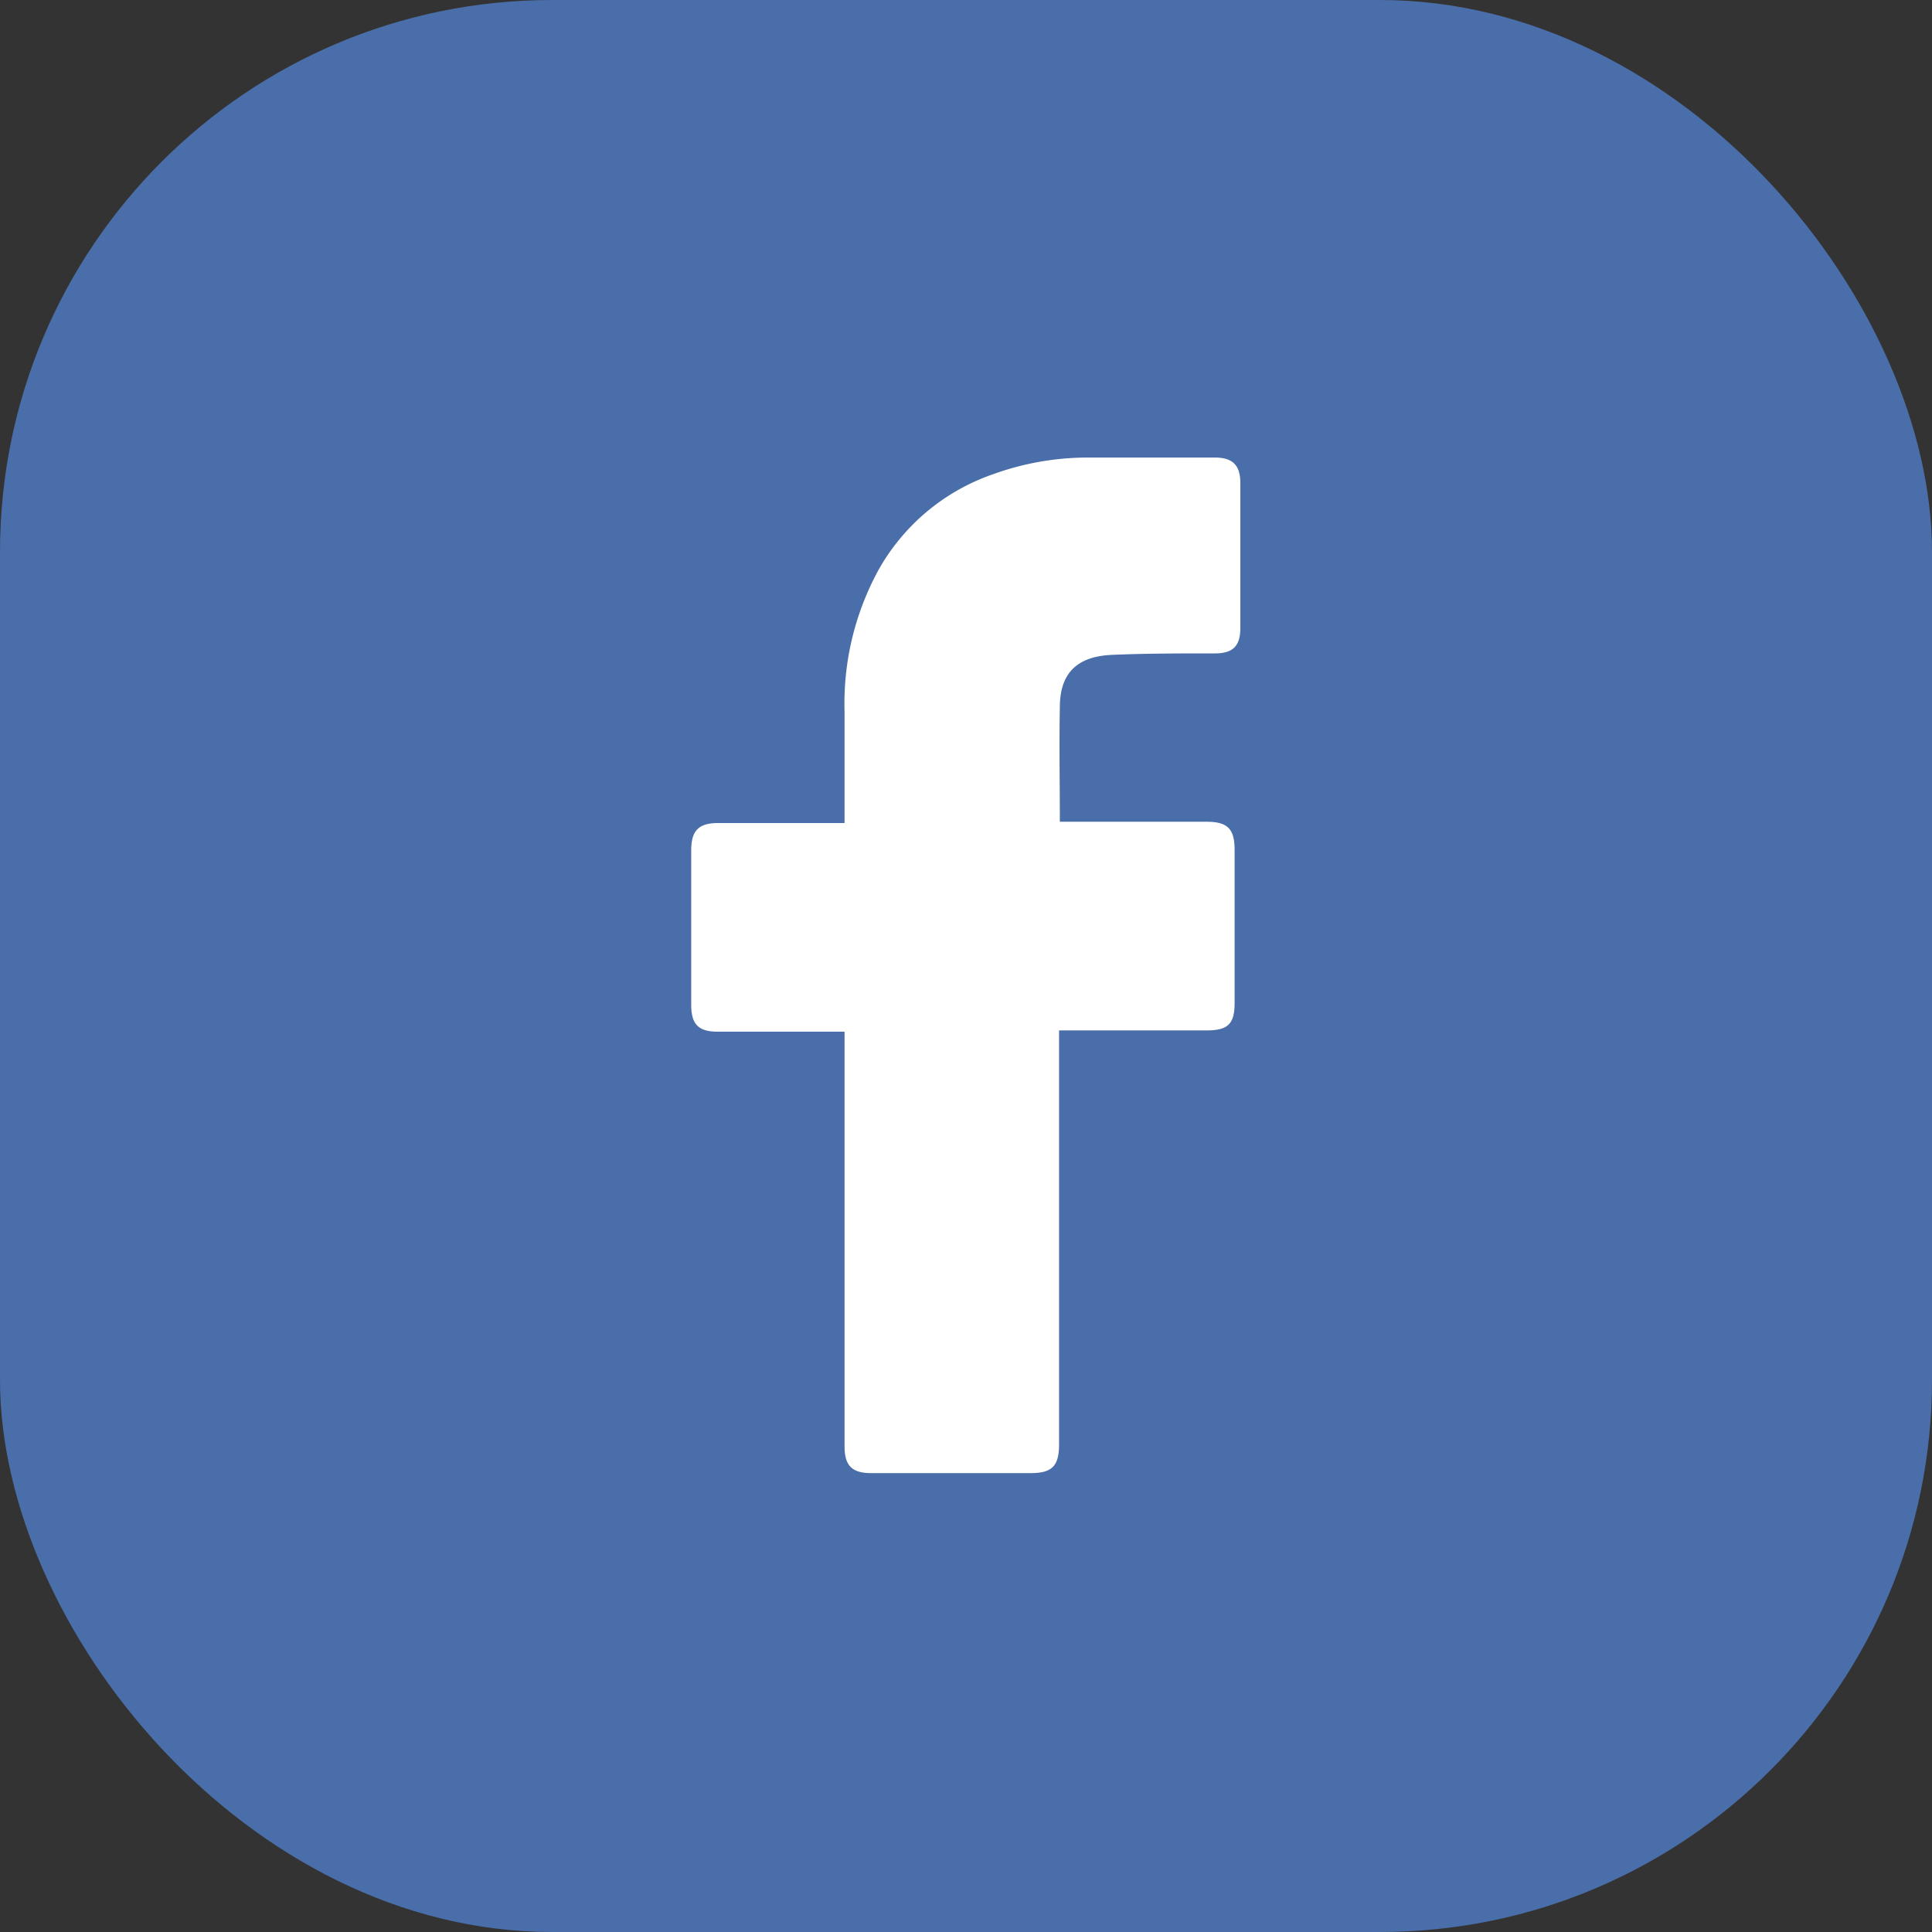
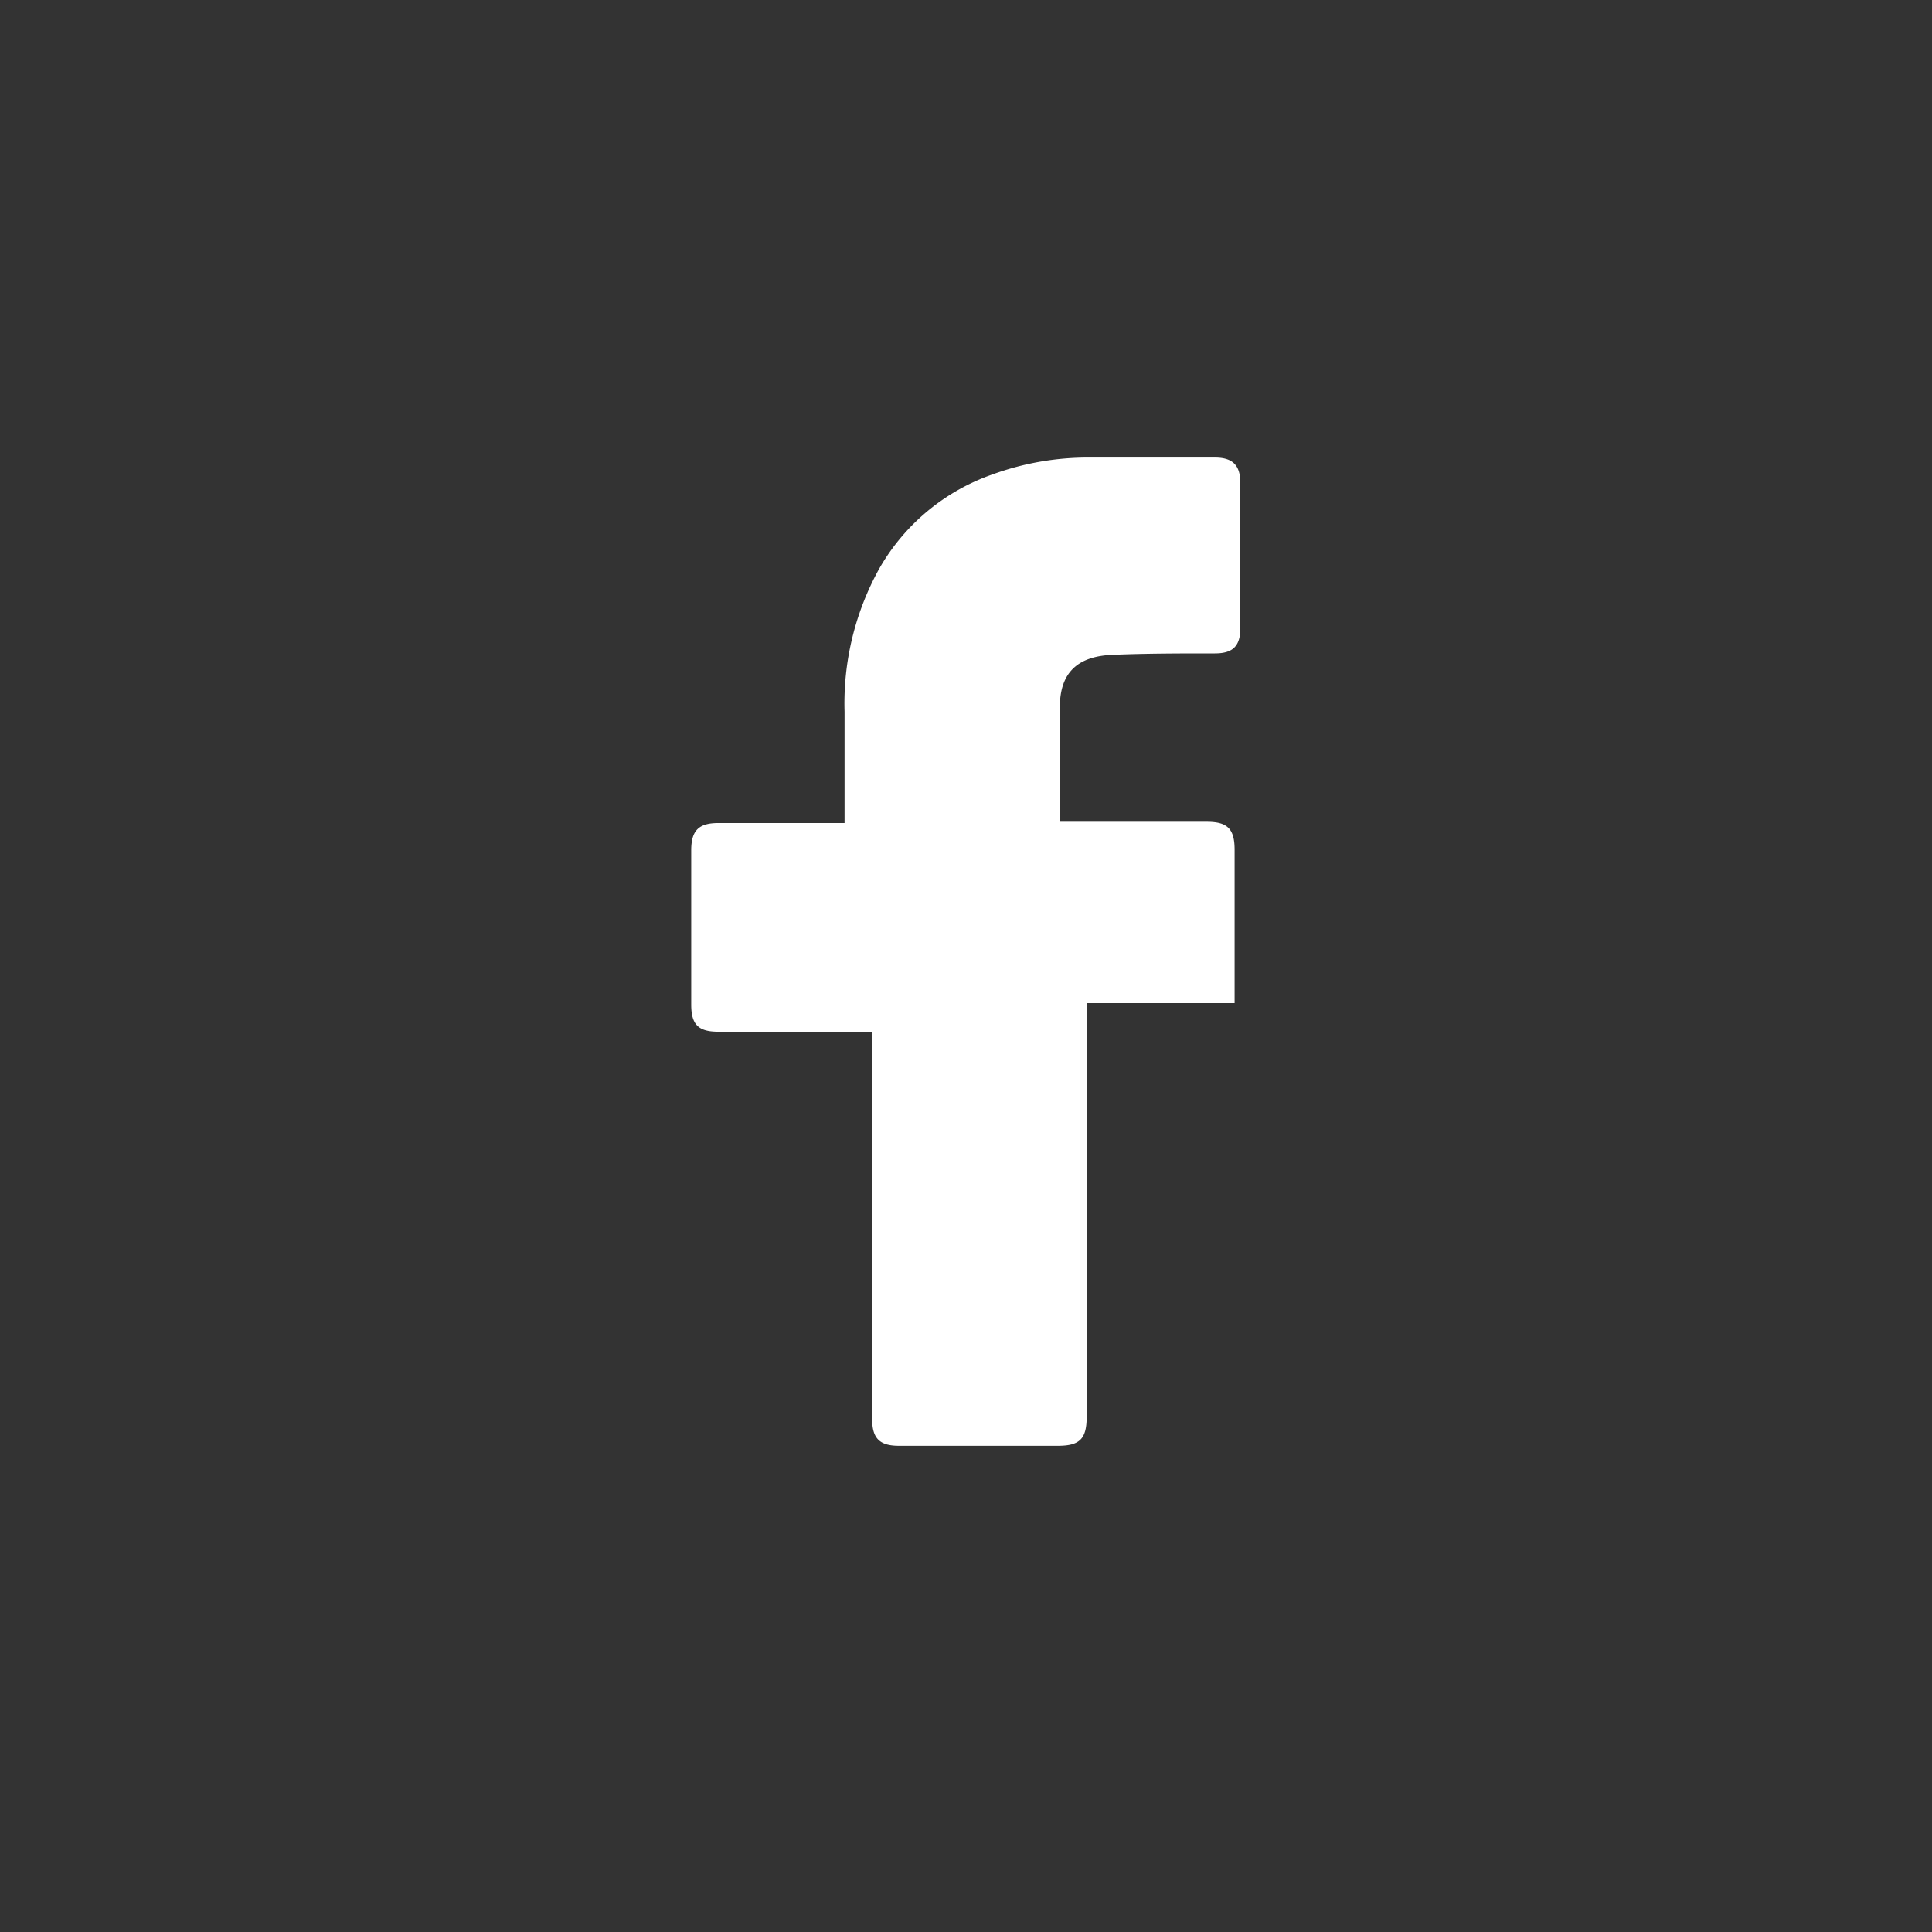
<svg xmlns="http://www.w3.org/2000/svg" width="35" height="35">
  <rect width="100%" height="100%" fill="#333333" stroke="none" />
  <g fill-rule="nonzero" fill="none">
-     <rect fill="#4A6EA9" width="35" height="35" rx="10" />
-     <path d="M15.299 18.69h-2.29c-.358 0-.487-.13-.487-.492v-2.793c0-.36.136-.495.49-.495H15.3v-2.015a5.04 5.04 0 0 1 .628-2.593 3.802 3.802 0 0 1 2.057-1.709 5.048 5.048 0 0 1 1.761-.304h2.264c.324 0 .46.143.46.461v2.627c0 .33-.138.46-.46.46-.62 0-1.24 0-1.856.026-.617.025-.954.306-.954.951-.013.69 0 1.368 0 2.073h2.66c.378 0 .506.128.506.508v2.777c0 .376-.12.493-.5.495h-2.68v7.493c0 .4-.124.527-.52.527h-2.883c-.347 0-.483-.135-.483-.483V18.69z" fill="#FFF" />
+     <path d="M15.299 18.69h-2.29c-.358 0-.487-.13-.487-.492v-2.793c0-.36.136-.495.49-.495H15.3v-2.015a5.04 5.04 0 0 1 .628-2.593 3.802 3.802 0 0 1 2.057-1.709 5.048 5.048 0 0 1 1.761-.304h2.264c.324 0 .46.143.46.461v2.627c0 .33-.138.46-.46.46-.62 0-1.24 0-1.856.026-.617.025-.954.306-.954.951-.013.69 0 1.368 0 2.073h2.66c.378 0 .506.128.506.508v2.777h-2.68v7.493c0 .4-.124.527-.52.527h-2.883c-.347 0-.483-.135-.483-.483V18.69z" fill="#FFF" />
  </g>
</svg>